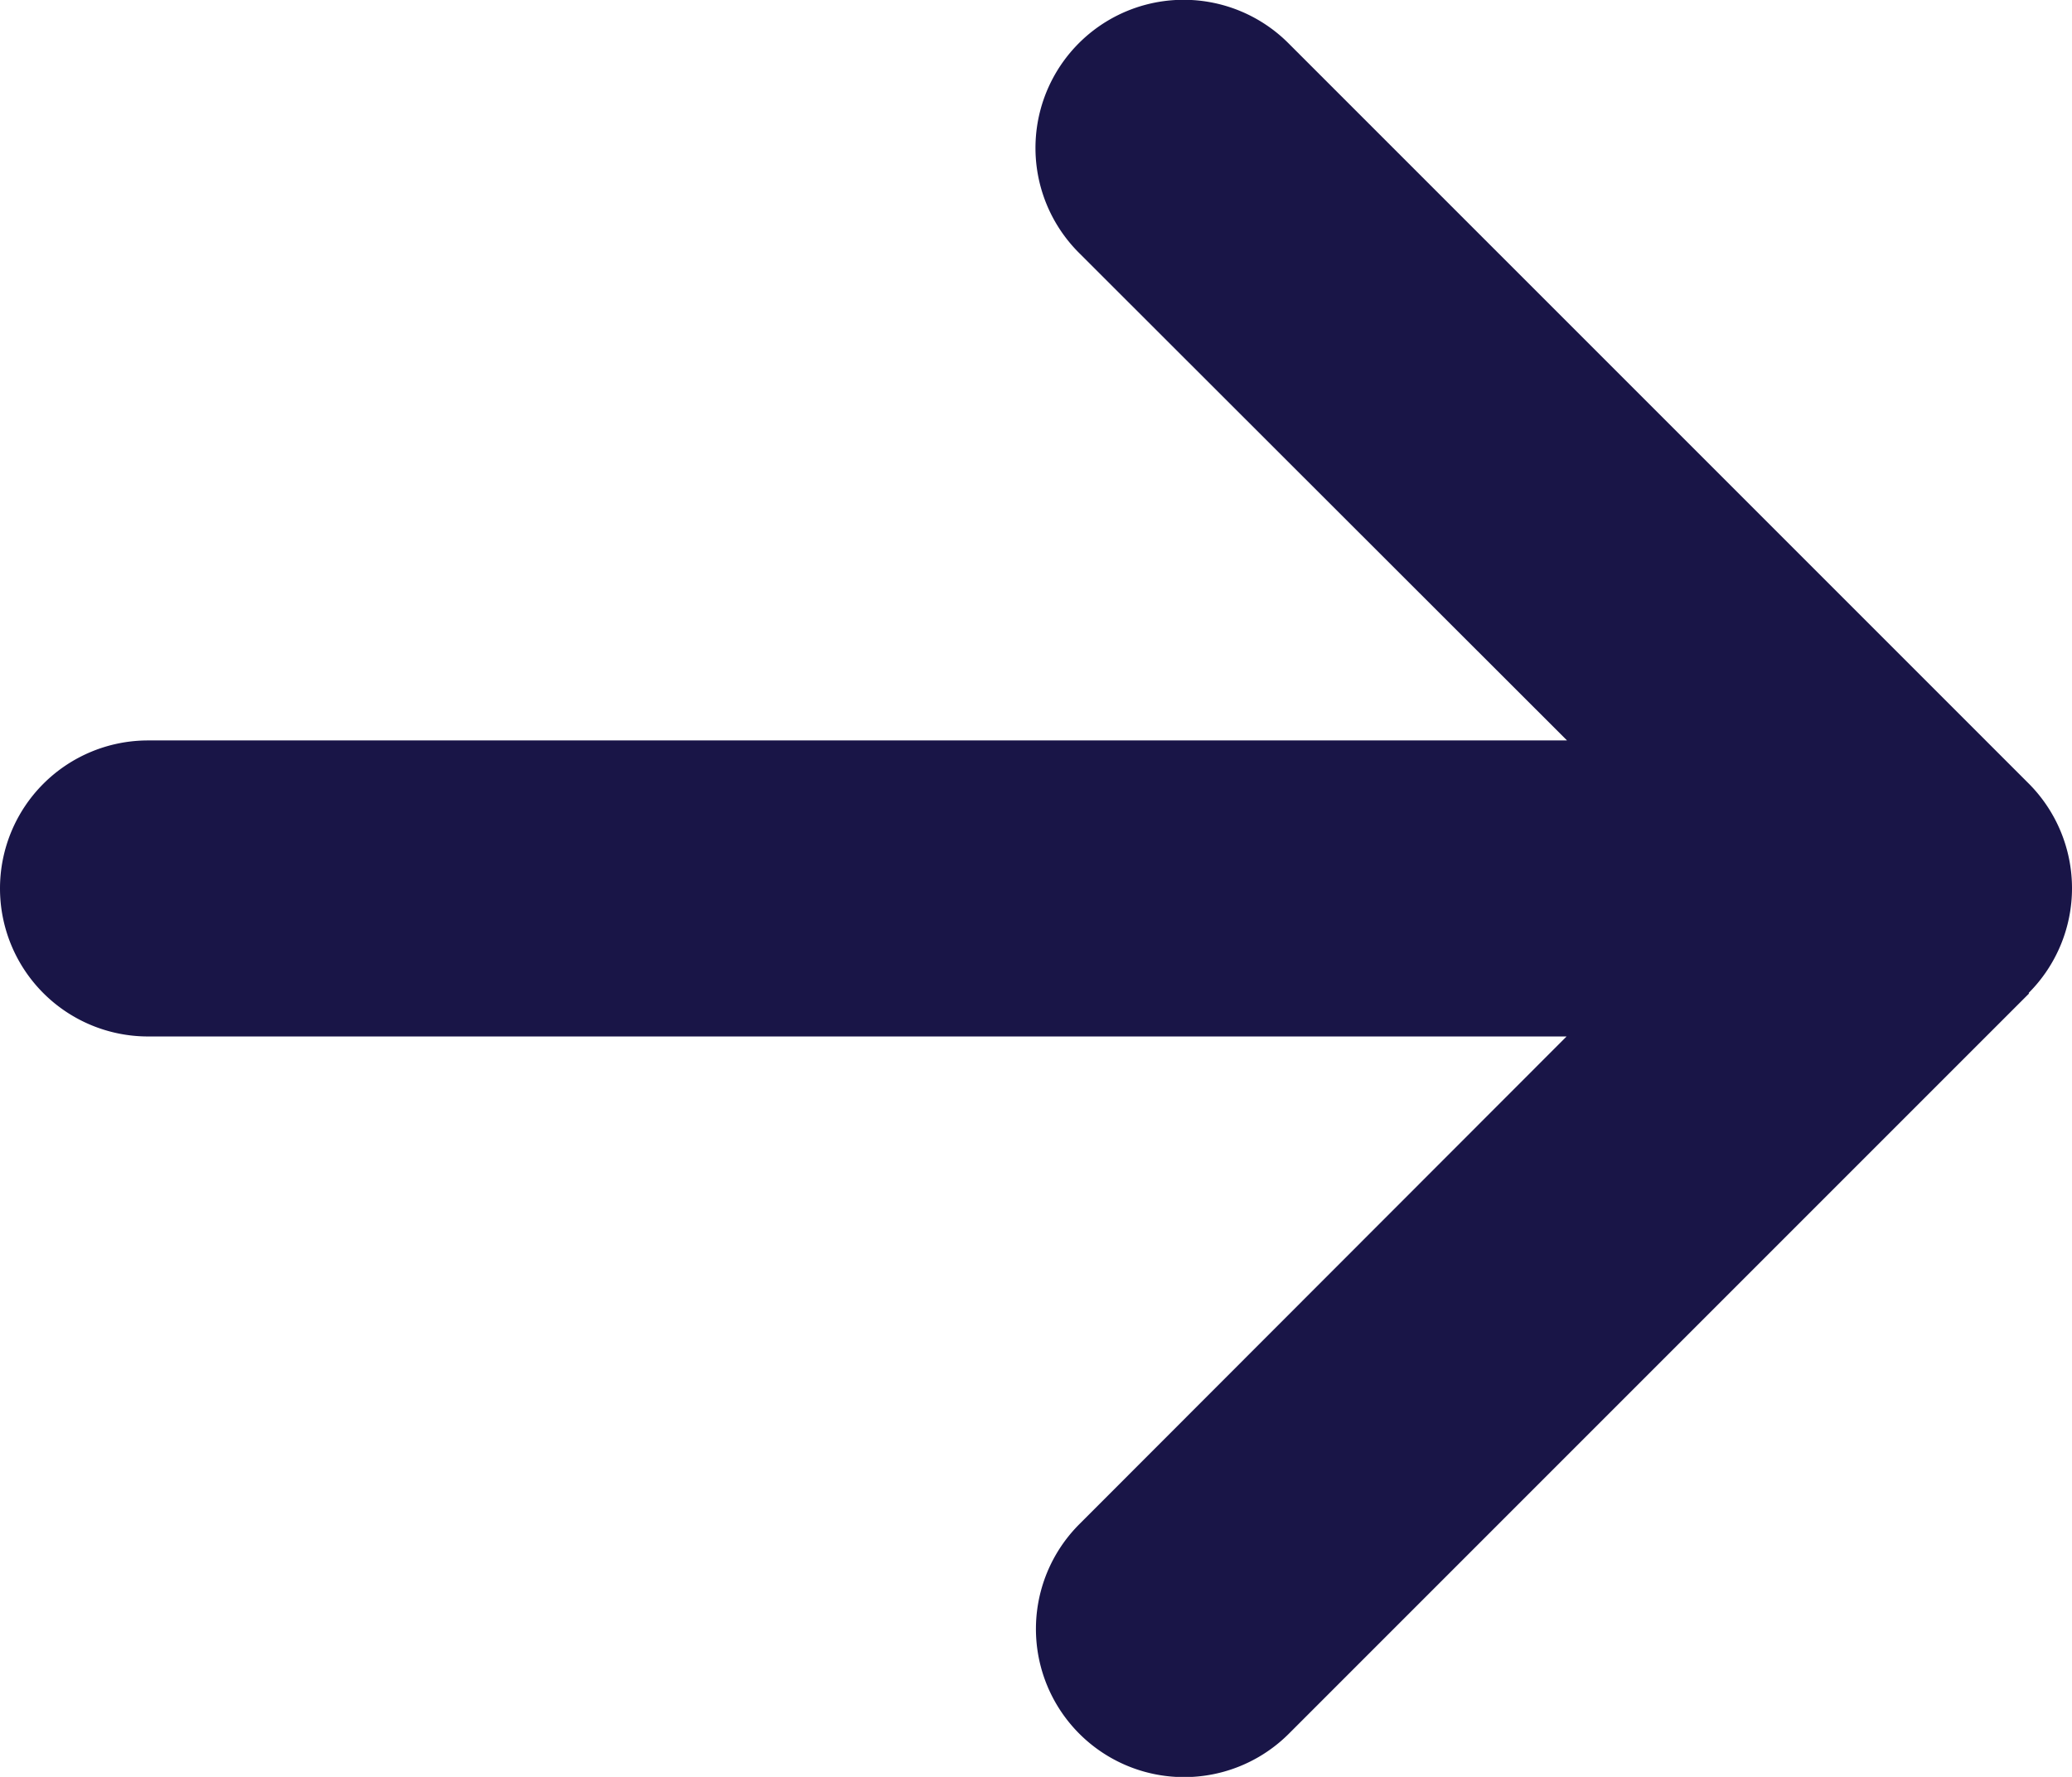
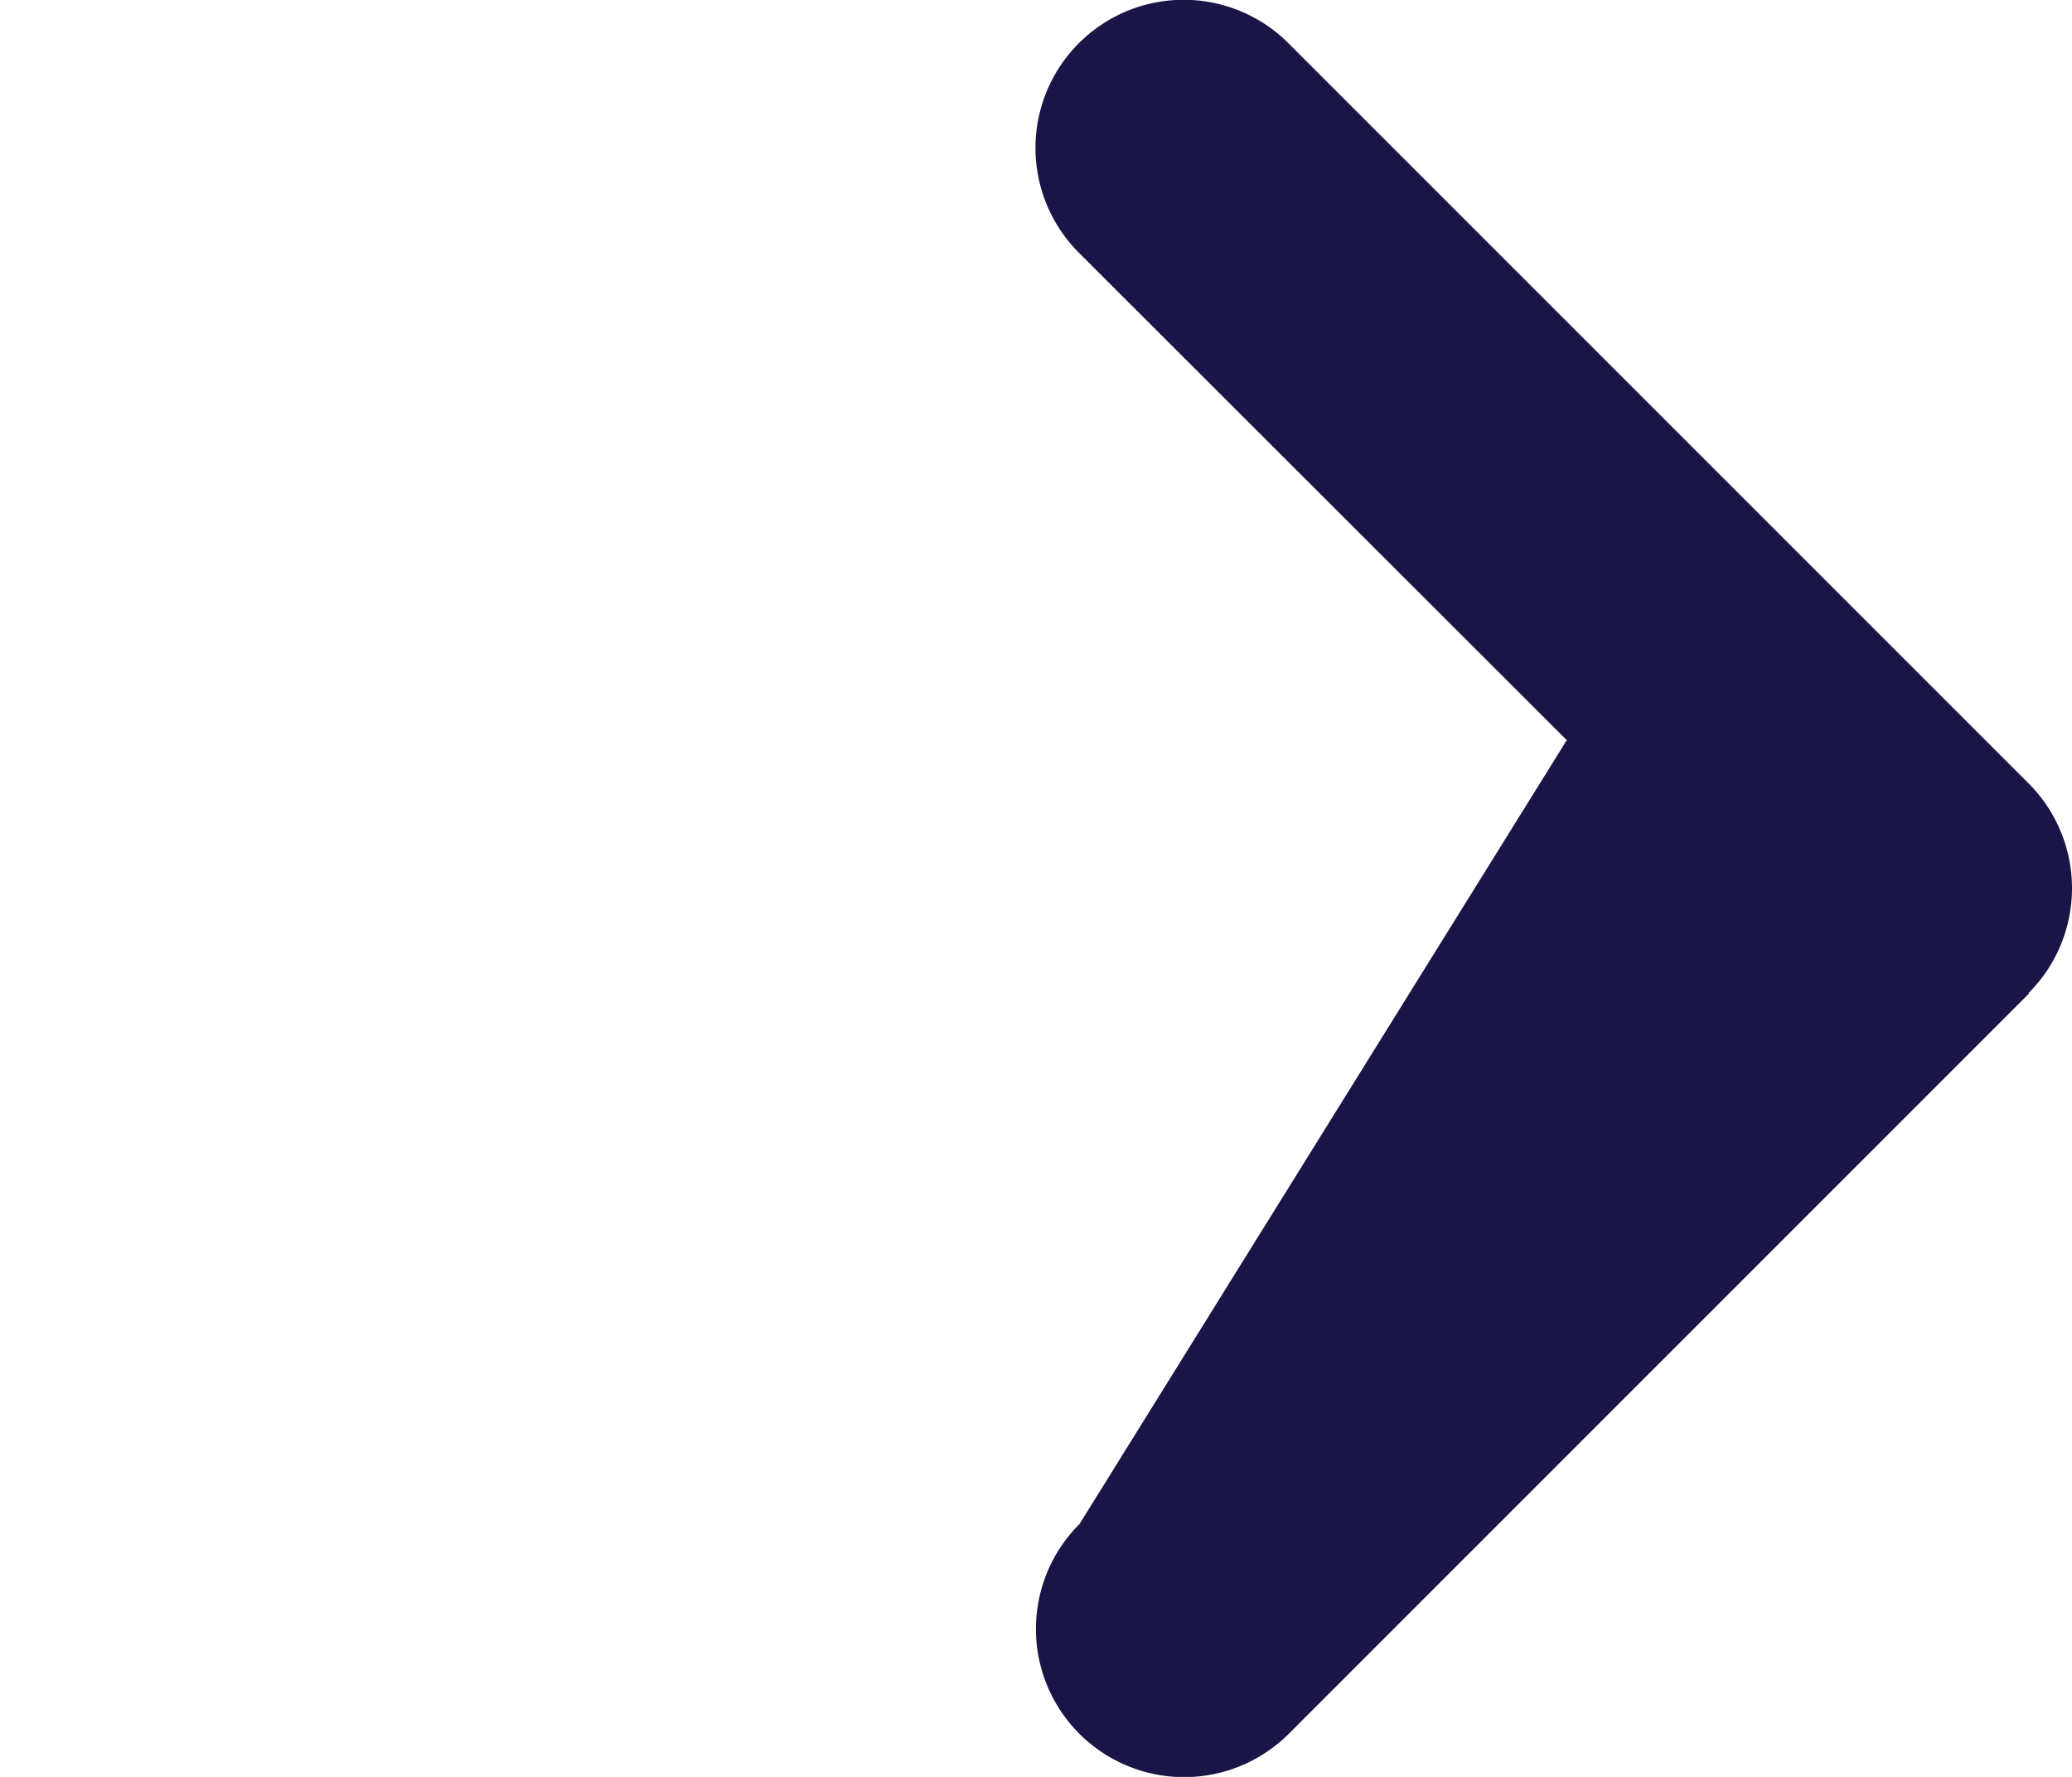
<svg xmlns="http://www.w3.org/2000/svg" width="447.975" height="384.164" viewBox="0 0 447.975 384.164">
-   <path d="M438.6,278.6a32.049,32.049,0,0,0,0-45.3l-160-160a32.032,32.032,0,1,0-45.3,45.3L338.8,224H32a32,32,0,0,0,0,64H338.7L233.4,393.4a32.032,32.032,0,1,0,45.3,45.3l160-160Z" transform="translate(0 -63.918)" fill="#191547" />
+   <path d="M438.6,278.6a32.049,32.049,0,0,0,0-45.3l-160-160a32.032,32.032,0,1,0-45.3,45.3L338.8,224H32H338.7L233.4,393.4a32.032,32.032,0,1,0,45.3,45.3l160-160Z" transform="translate(0 -63.918)" fill="#191547" />
</svg>